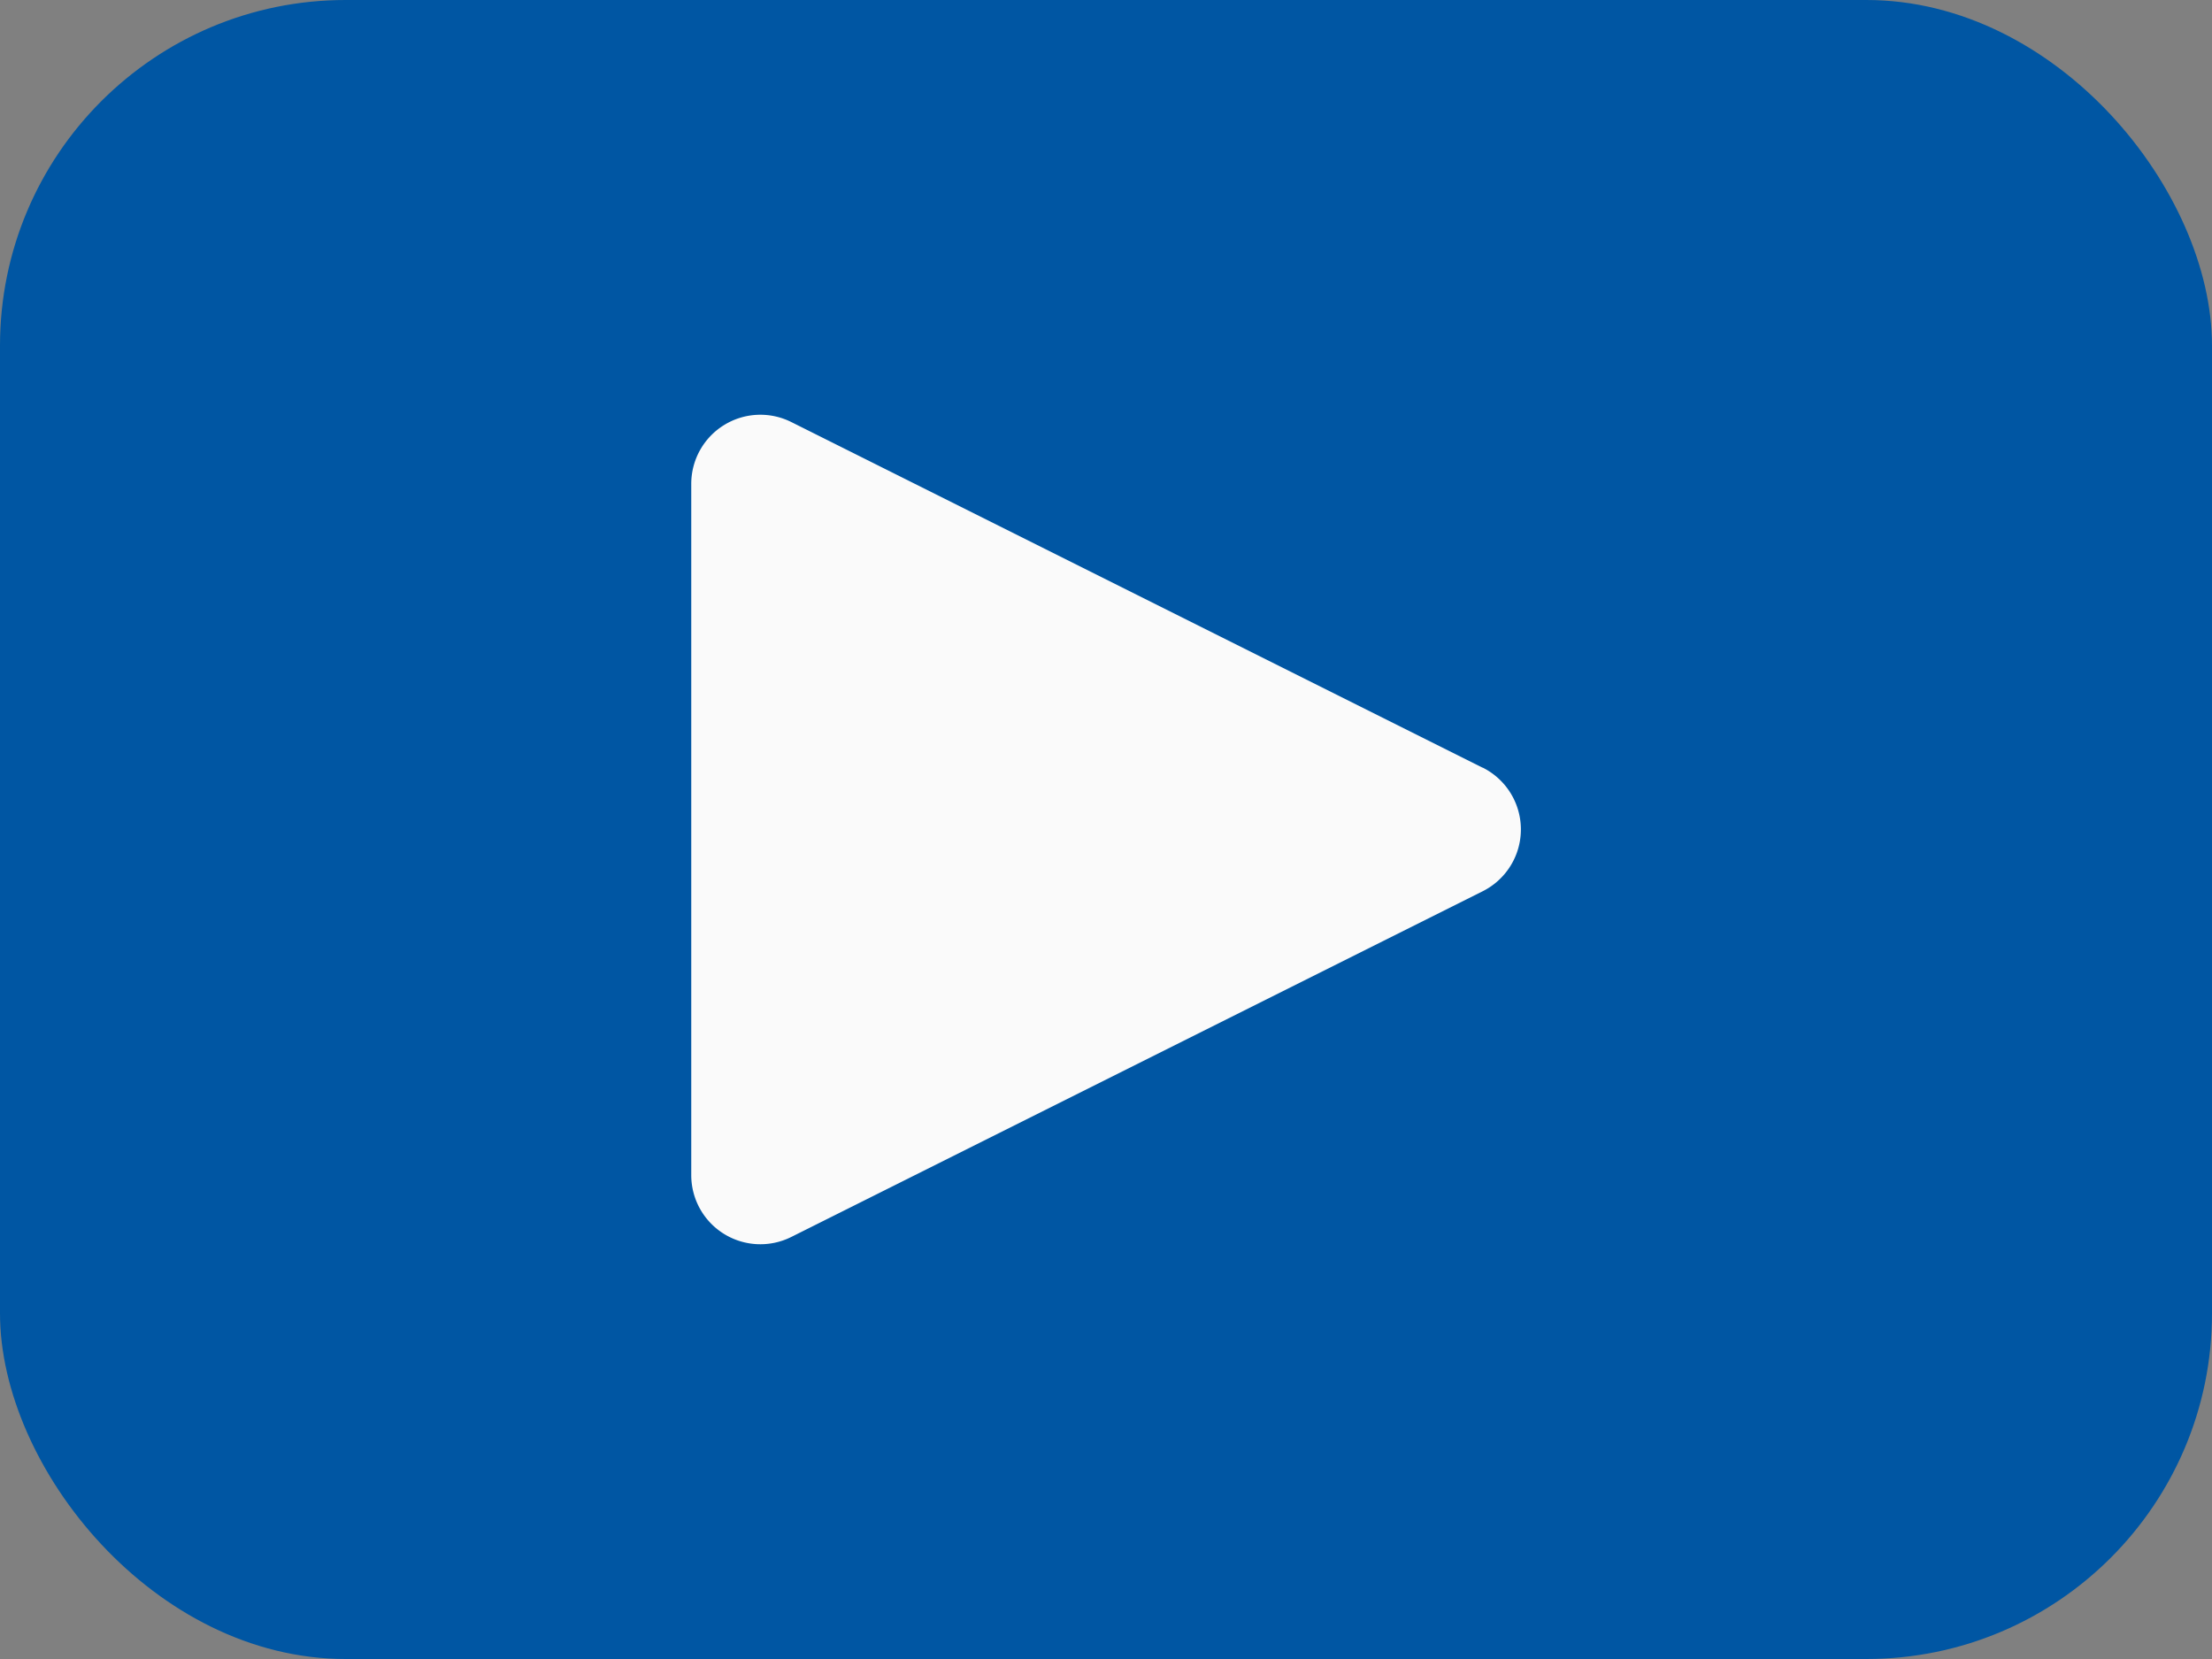
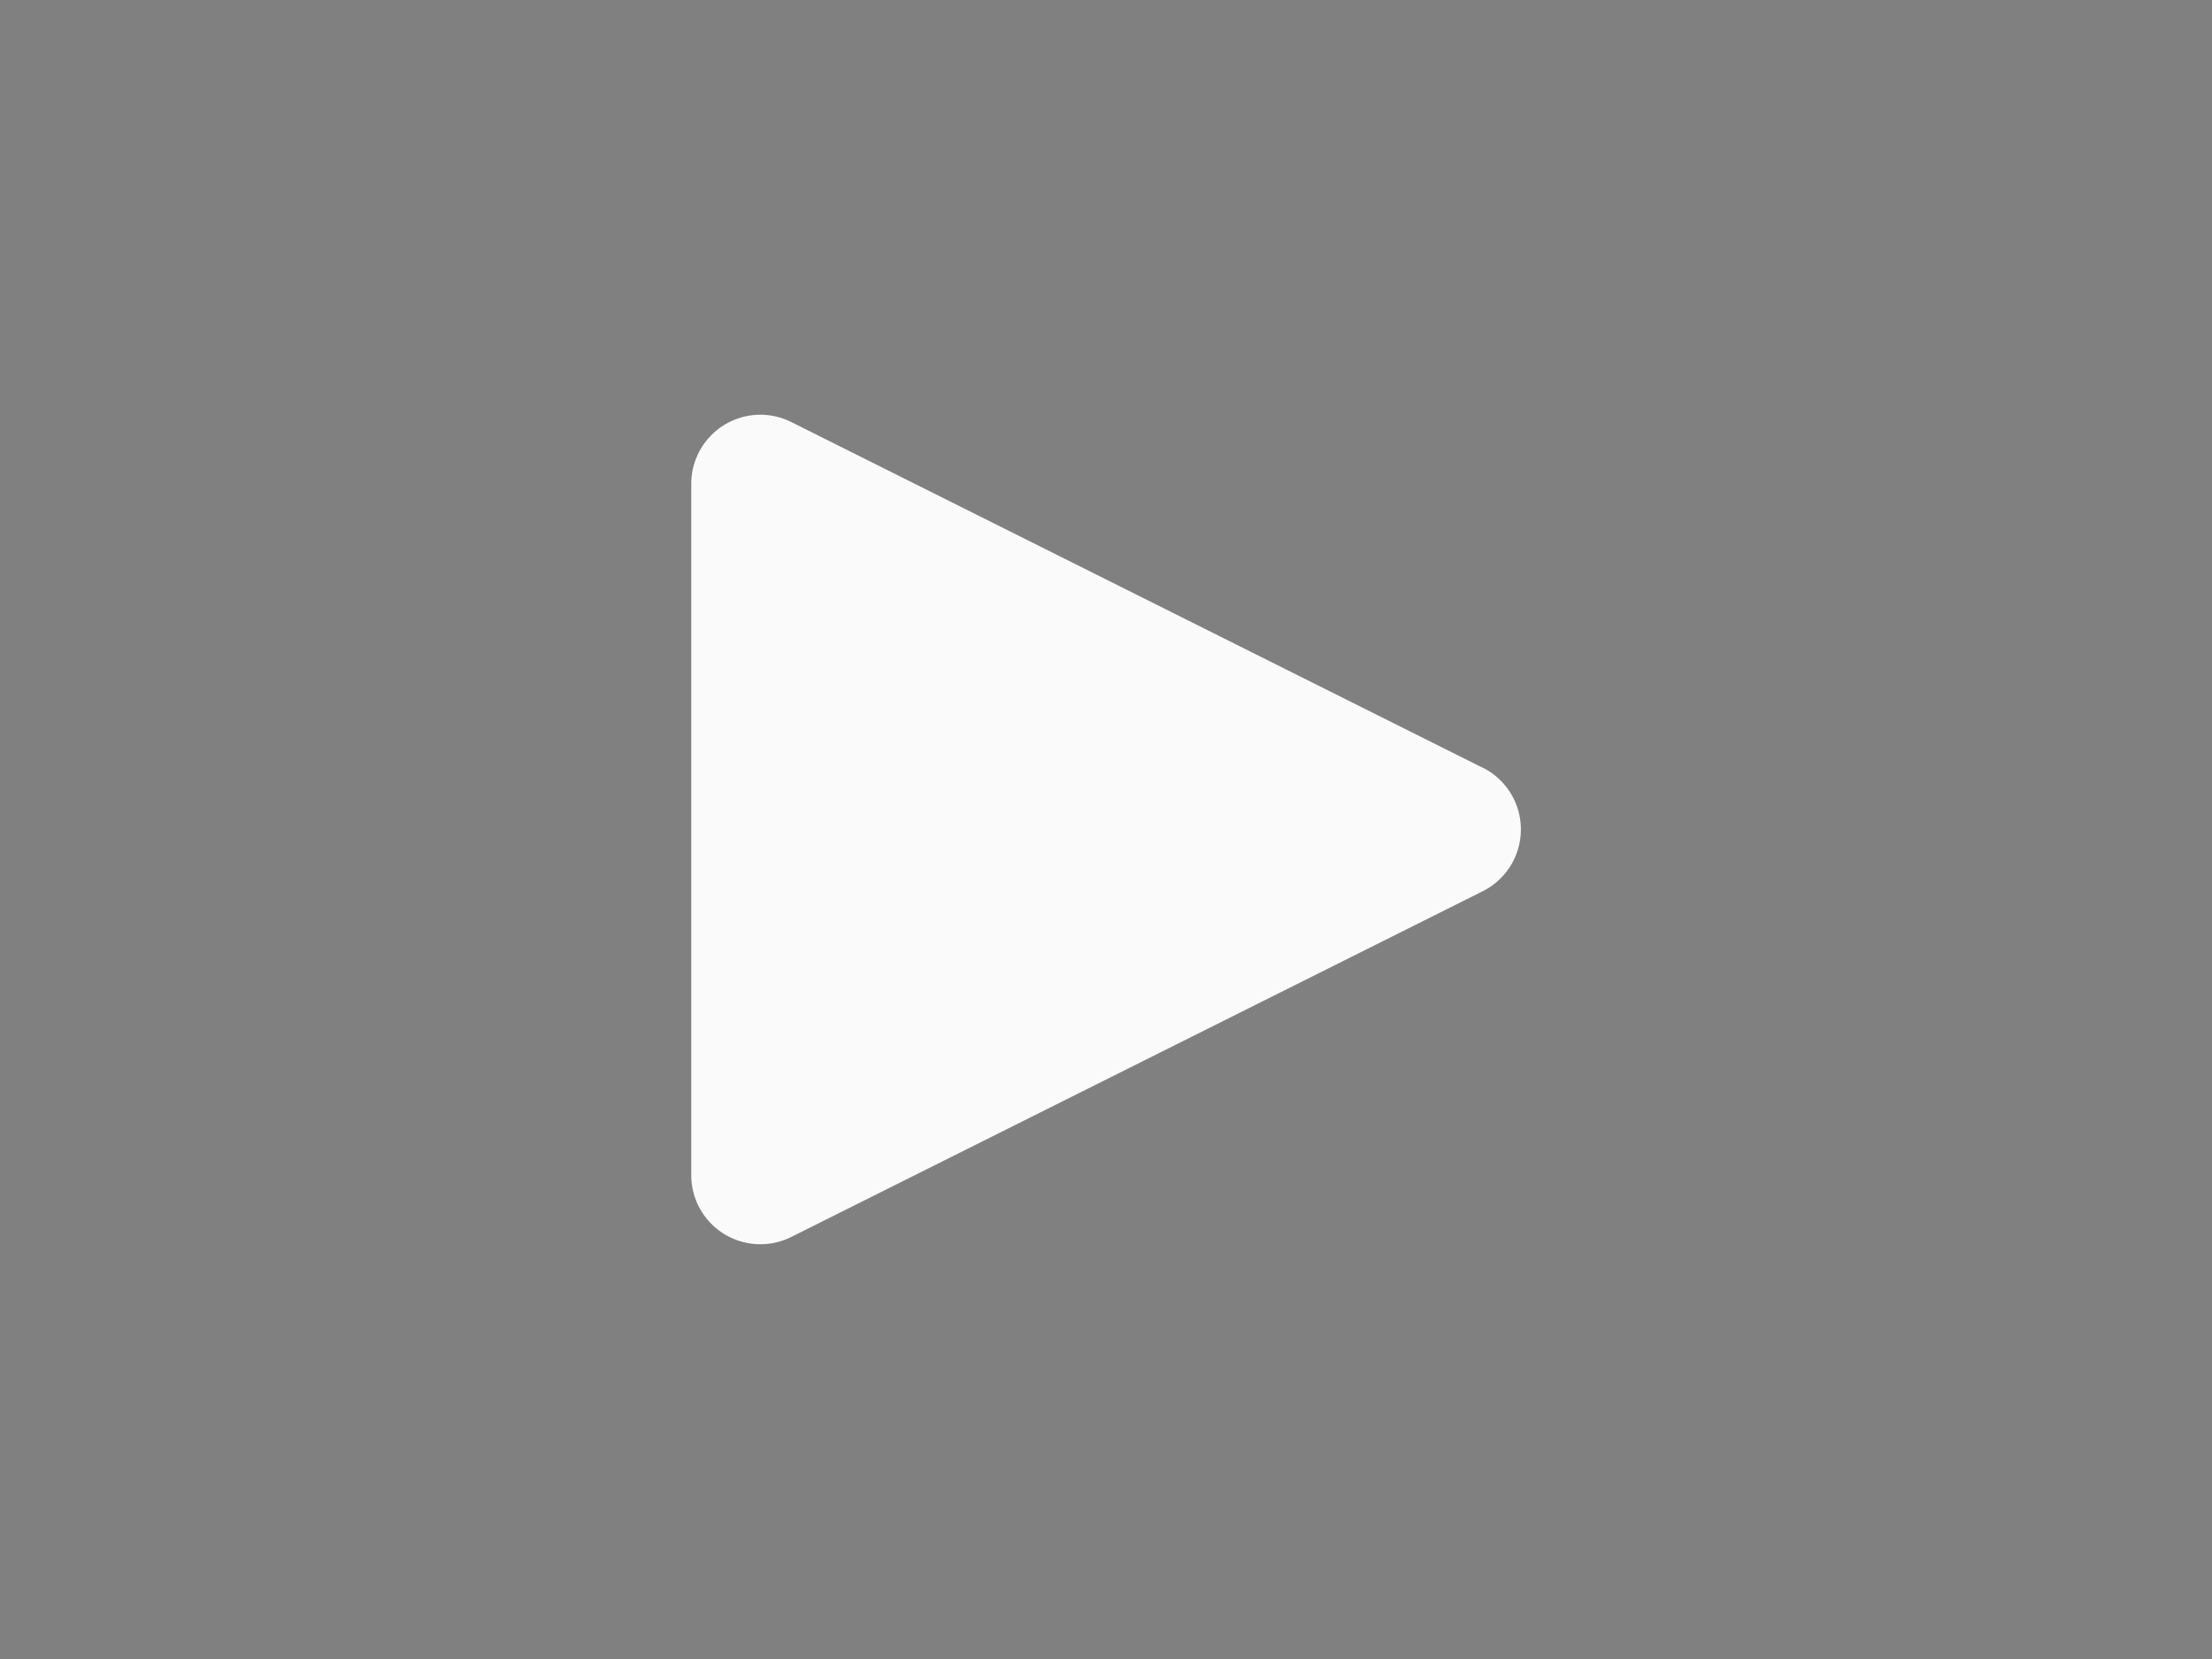
<svg xmlns="http://www.w3.org/2000/svg" fill="#000000" height="12" preserveAspectRatio="xMidYMid meet" version="1" viewBox="0.0 2.0 16.0 12.0" width="16" zoomAndPan="magnify">
  <rect x="0.0" y="2.0" width="16.0" height="12.0" fill="#808080" stroke="none" />
  <g>
    <g id="change1_1">
-       <rect fill="#0056a3" height="12" rx="2.5" ry="2.5" width="16" y="2" />
-     </g>
+       </g>
    <g id="change2_1">
      <path d="M10.724,7.553l-5-2.5A.5.5,0,0,0,5,5.5v5a.5.5,0,0,0,.724.447l5-2.5a.5.5,0,0,0,0-.895Z" fill="#fafafa" />
    </g>
  </g>
</svg>